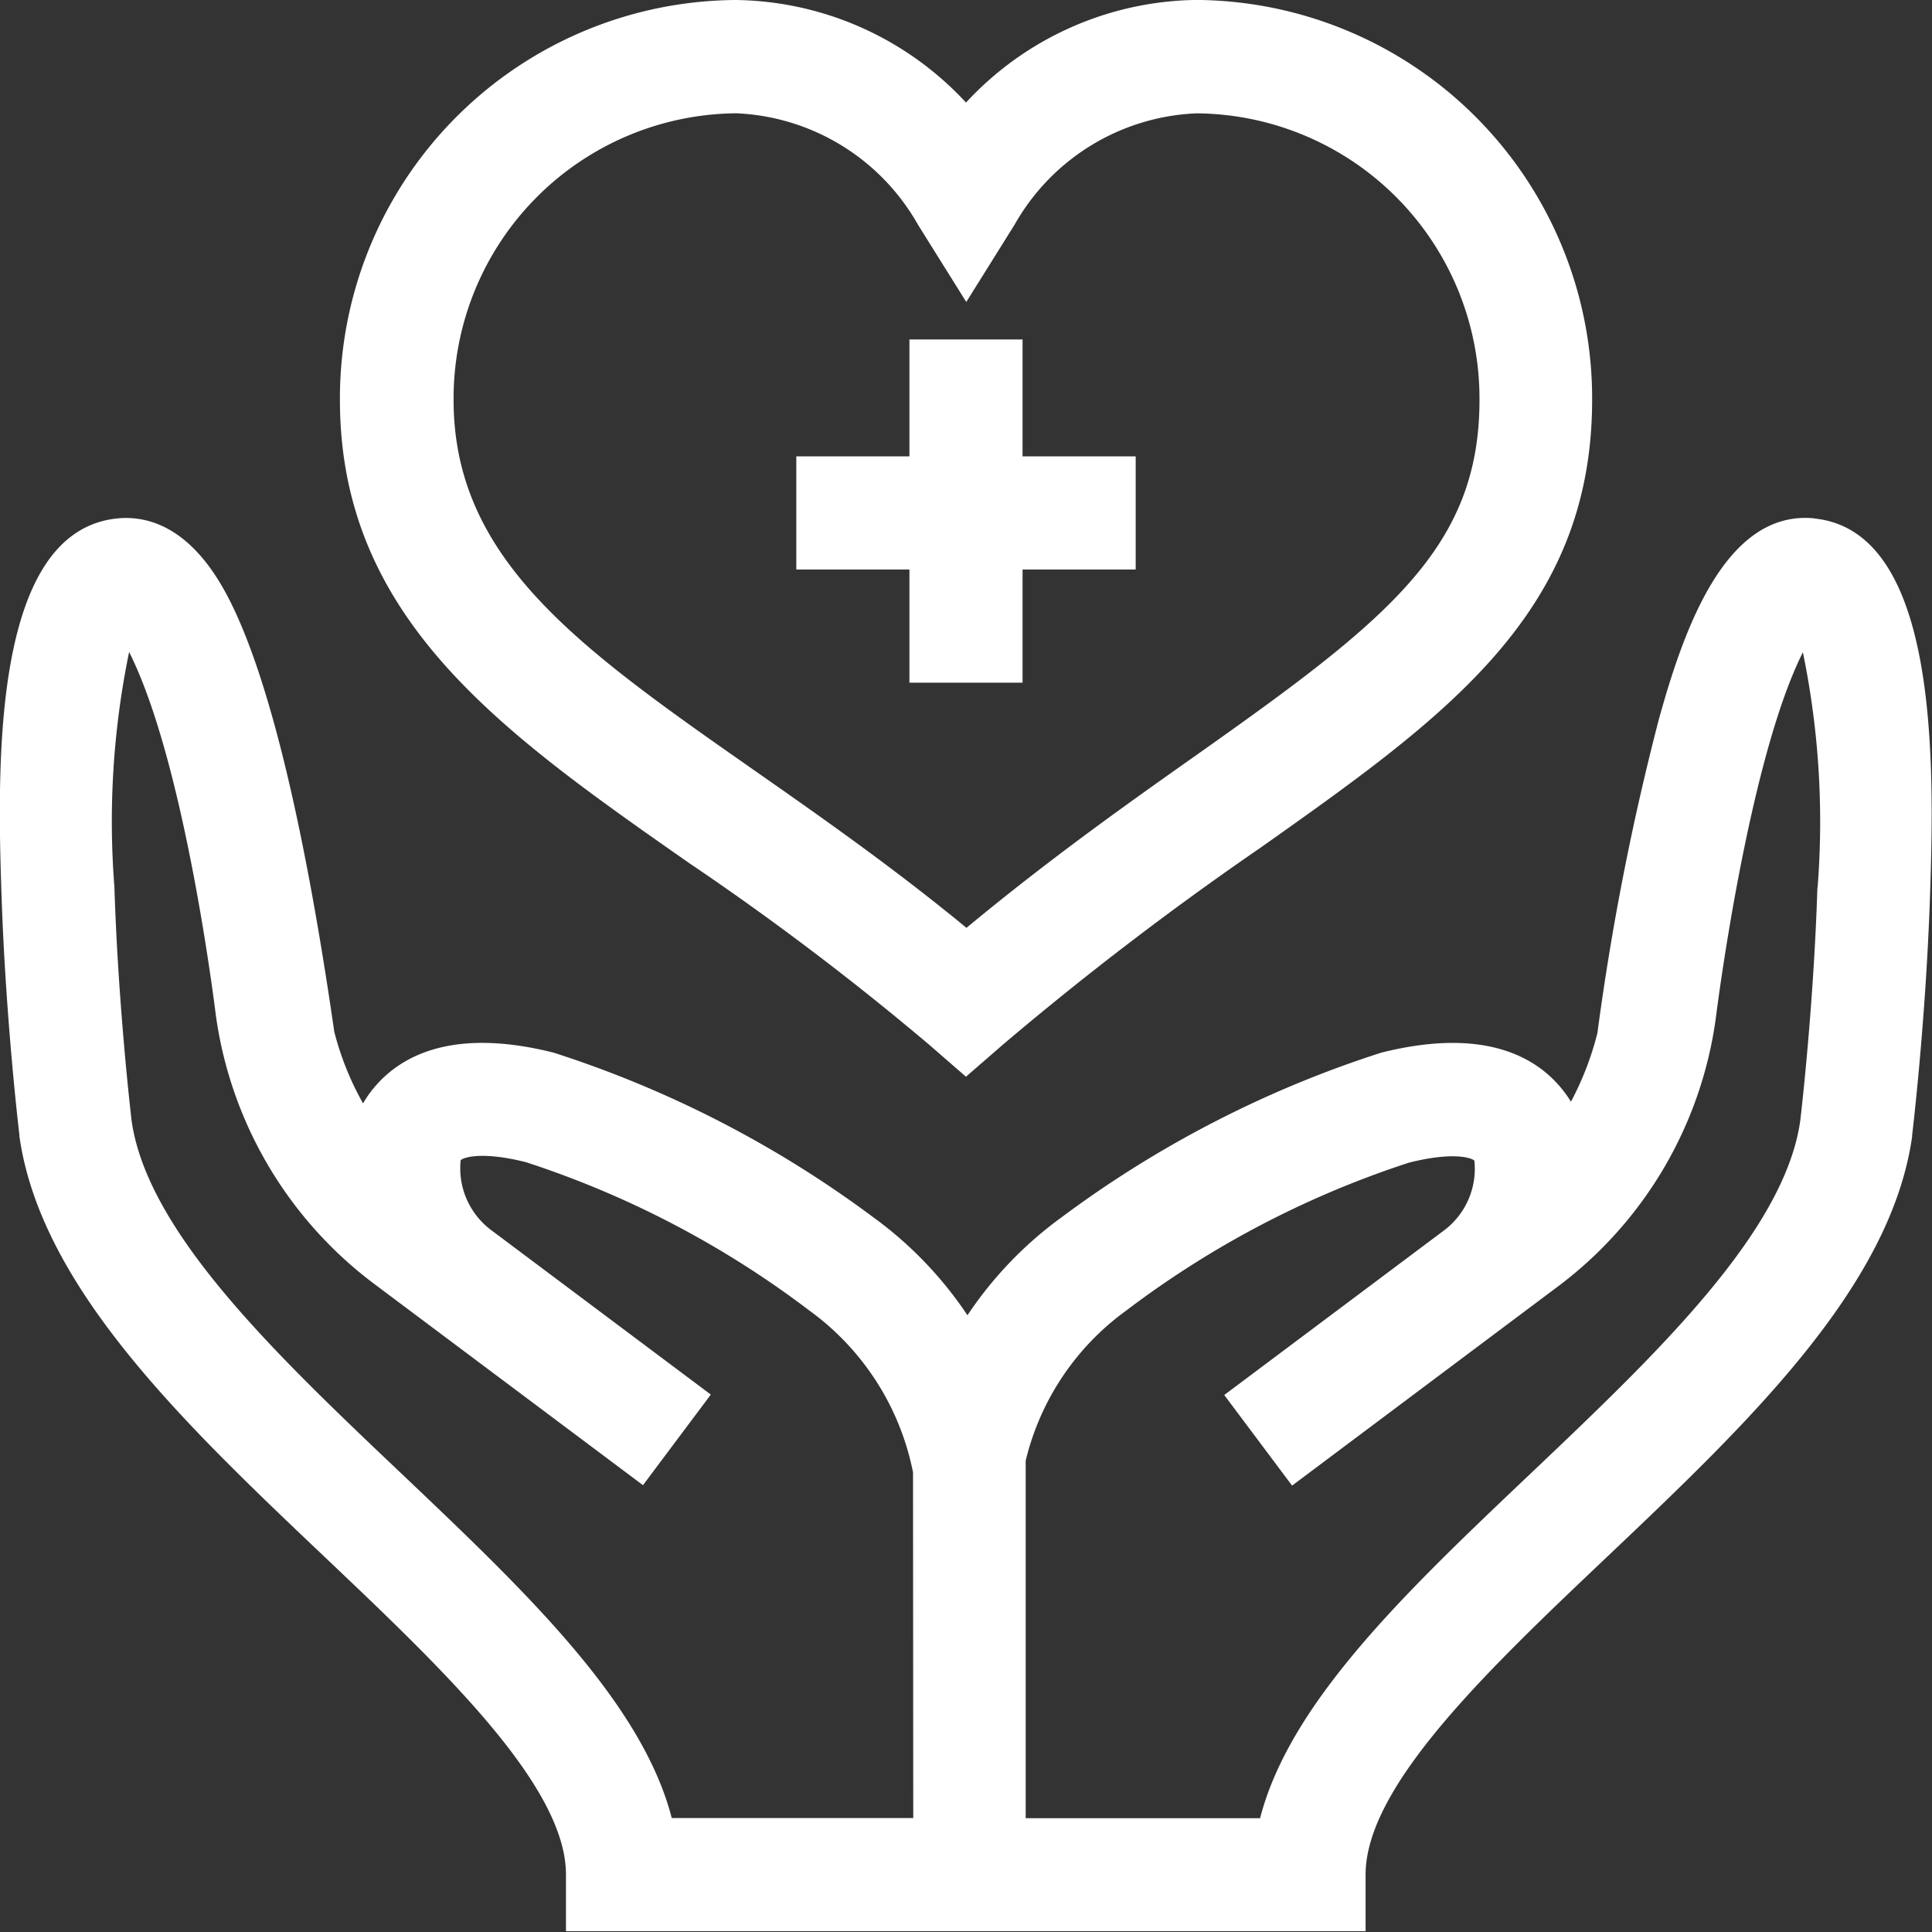
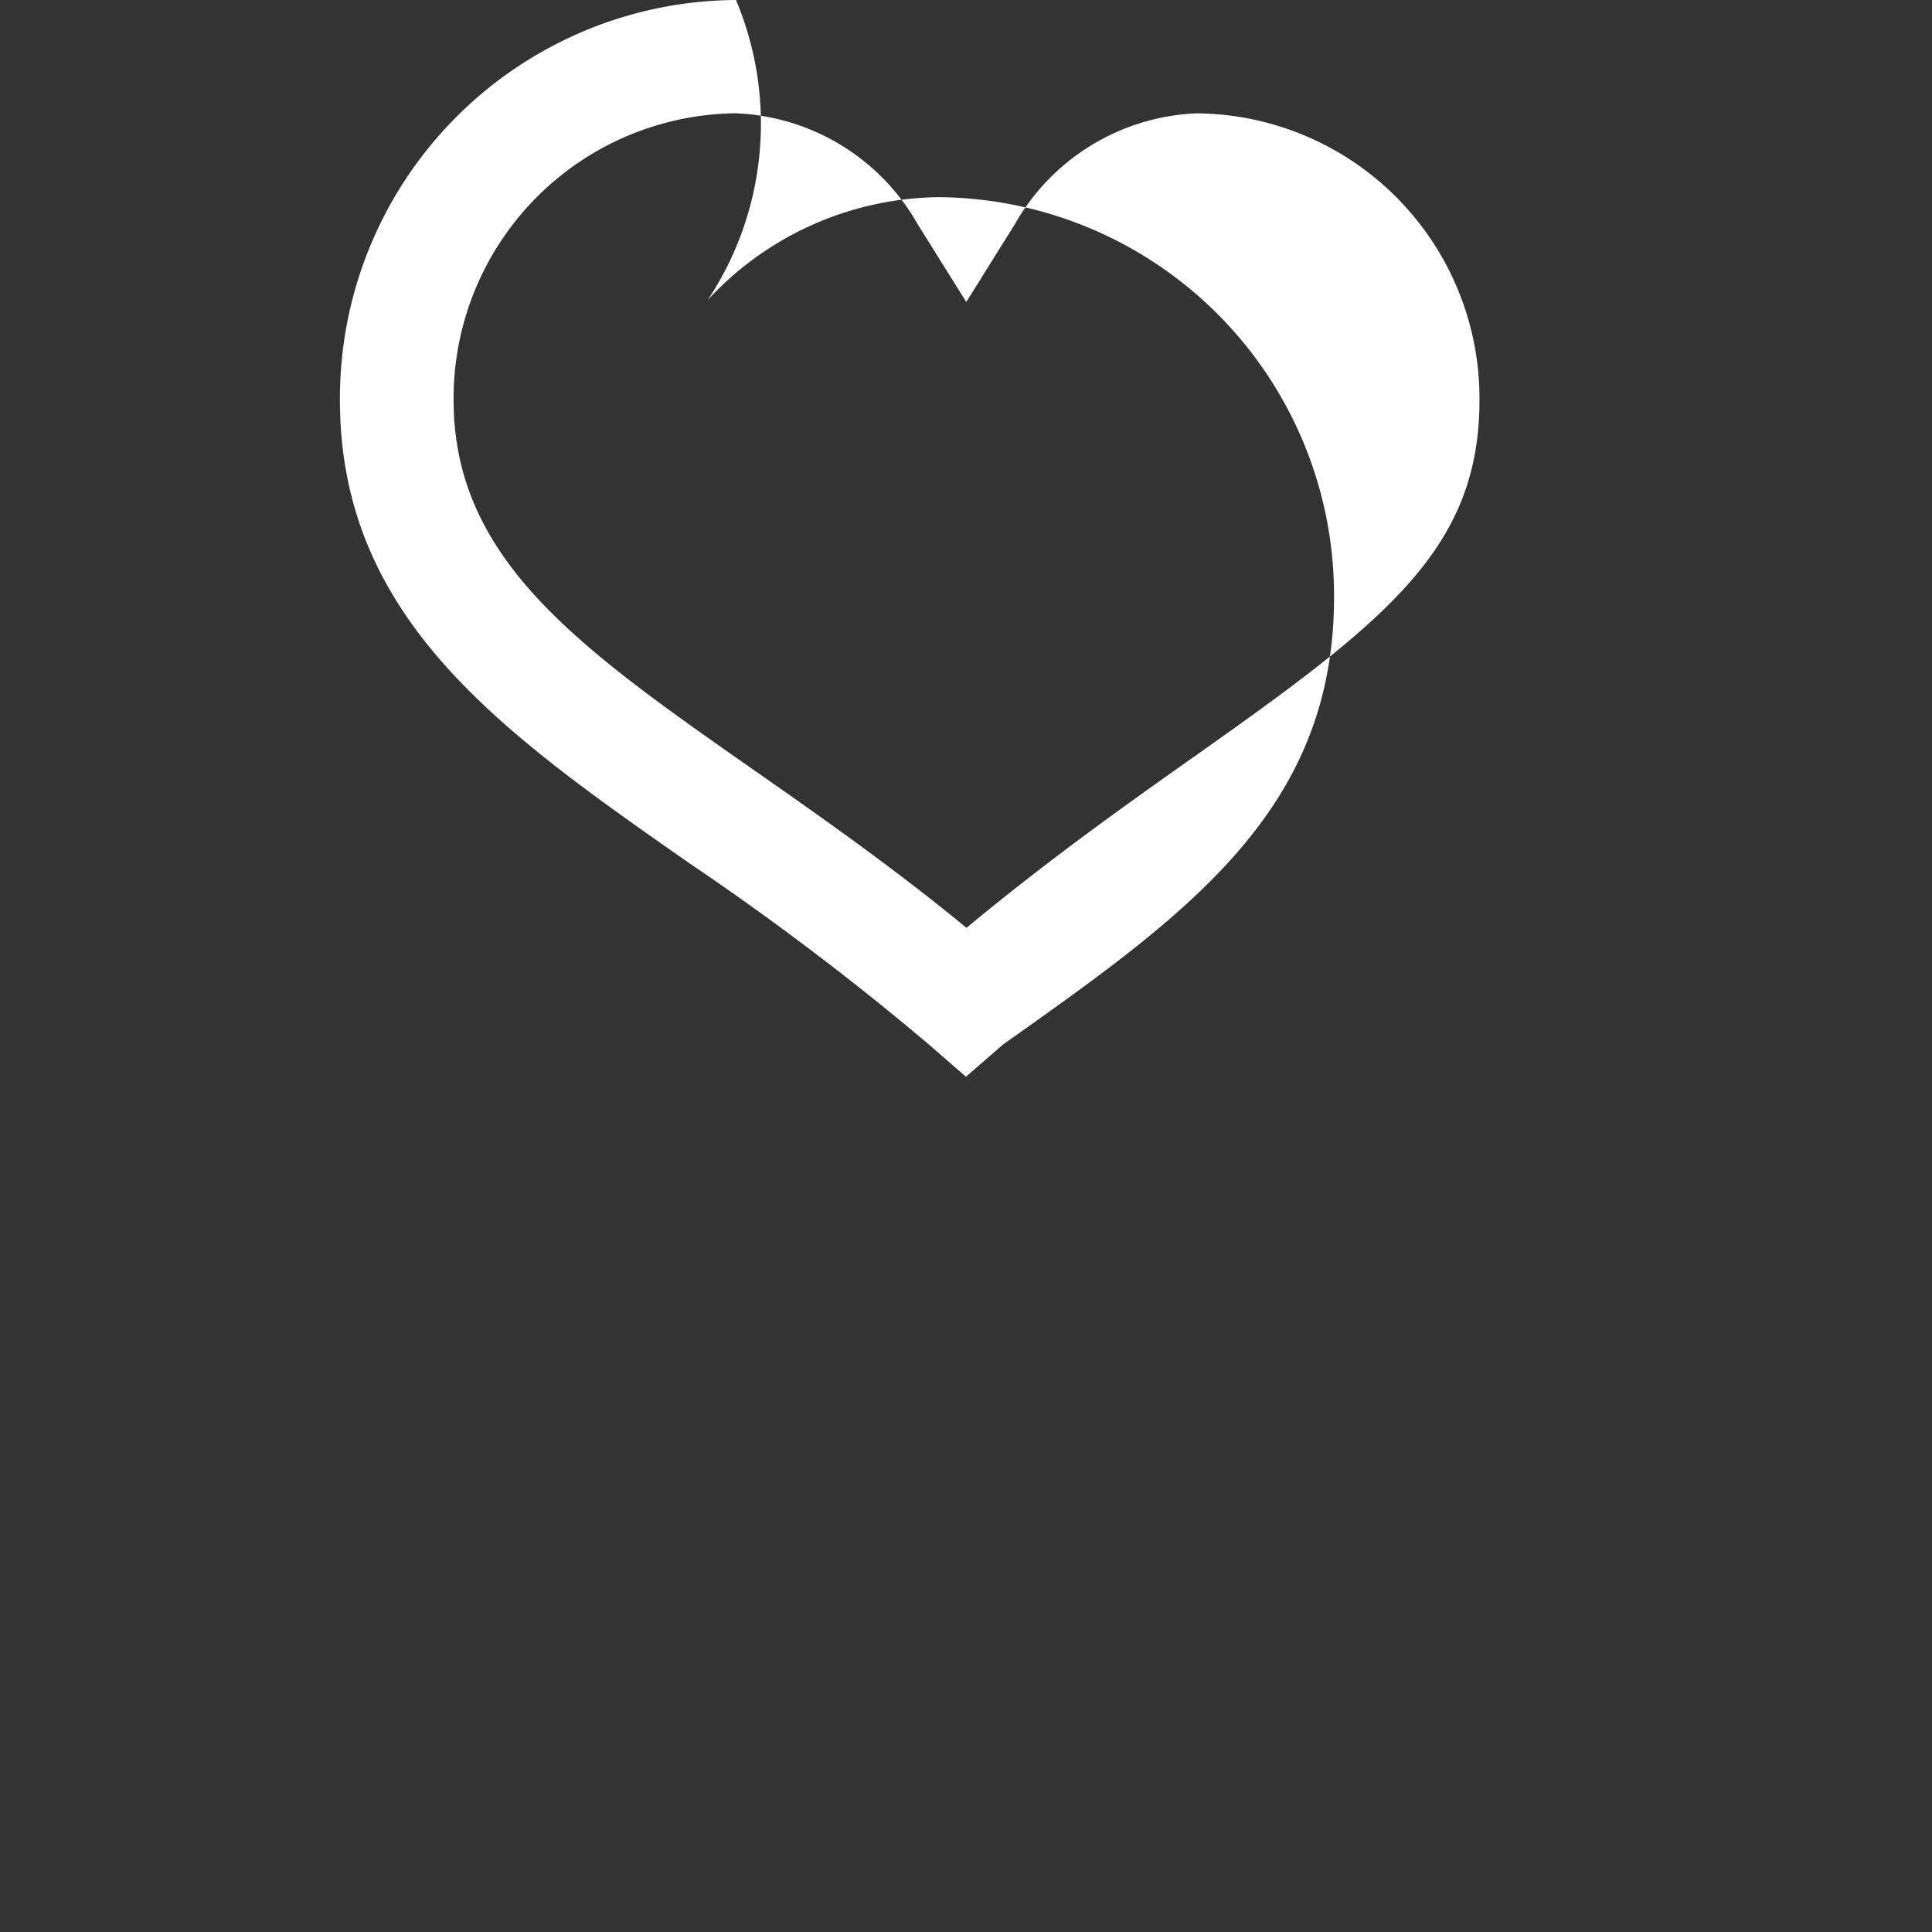
<svg xmlns="http://www.w3.org/2000/svg" width="36" height="36" viewBox="0 0 36 36">
  <rect x="0" y="0" width="36" height="36" fill="#333333" stroke="none" />
  <g id="health-icon" transform="translate(0.002 -0.113)">
-     <rect id="Rectangle_61" data-name="Rectangle 61" width="36" height="36" transform="translate(-0.002 0.113)" fill="#fff" opacity="0" />
    <g id="Group_116" data-name="Group 116" transform="translate(-0.002 0.113)">
-       <path id="Path_100" data-name="Path 100" d="M33.807,137.374c-1.67-.166-2.443,2.108-2.894,3.727a48.64,48.64,0,0,0-1.149,5.86,5.625,5.625,0,0,1-.494,1.283c-.027-.045-.056-.089-.088-.133-.456-.637-1.425-1.289-3.447-.781a20.386,20.386,0,0,0-5.974,3.081l-.036.026a7.178,7.178,0,0,0-1.7,1.786,7.175,7.175,0,0,0-1.7-1.786l-.036-.026a20.387,20.387,0,0,0-5.974-3.081c-2.022-.509-2.99.144-3.447.781-.038.053-.072.108-.105.164a5.458,5.458,0,0,1-.536-1.334c-.314-2.165-.99-6.33-2.052-8.232-.67-1.2-1.451-1.387-1.988-1.334-2.336.232-2.244,4.565-2.16,7.038.078,2.308.323,4.369.333,4.455l0,.022c.4,2.816,3.085,5.367,5.684,7.833,2.212,2.1,4.5,4.27,4.5,5.922V163.7h14.9v-1.054c0-1.653,2.287-3.823,4.5-5.922,2.6-2.467,5.287-5.018,5.684-7.833l0-.022c.01-.087.255-2.147.333-4.455.087-2.564.147-6.809-2.16-7.038ZM17.015,161.591h-4.5c-.559-2.166-2.734-4.23-5.018-6.4-2.333-2.214-4.745-4.5-5.046-6.588-.02-.167-.253-2.191-.321-4.357a15.626,15.626,0,0,1,.274-4.382c1.057,2.1,1.616,6.777,1.618,6.784a7.553,7.553,0,0,0,2.968,5.005l4.989,3.736,1.264-1.688-4.074-3.051a1.437,1.437,0,0,1-.587-1.315c.027-.038.348-.183,1.218.036a17.873,17.873,0,0,1,5.278,2.763,4.9,4.9,0,0,1,1.933,3.017Zm16.848-17.342c-.068,2.165-.3,4.189-.321,4.357-.3,2.085-2.713,4.374-5.046,6.588-2.284,2.168-4.459,4.232-5.018,6.4H19.11v-6.649l0-.011a4.85,4.85,0,0,1,1.865-2.792,17.875,17.875,0,0,1,5.278-2.763c.871-.219,1.191-.074,1.218-.036a1.437,1.437,0,0,1-.587,1.315l-4.074,3.051,1.264,1.688,4.989-3.737a7.518,7.518,0,0,0,2.911-5.005c0-.007.591-4.744,1.618-6.785a15.622,15.622,0,0,1,.274,4.382Z" transform="translate(0.002 -127.715)" fill="#fff" />
-       <path id="Path_101" data-name="Path 101" d="M90.083,7.563c0,4.081,3.012,6.188,6.5,8.627a52.131,52.131,0,0,1,4.475,3.386l.69.6.691-.6a59.678,59.678,0,0,1,4.809-3.675c3.446-2.439,6.168-4.365,6.168-8.339a7.423,7.423,0,0,0-7.38-7.45,5.946,5.946,0,0,0-4.287,1.912A5.946,5.946,0,0,0,97.463.113a7.423,7.423,0,0,0-7.38,7.45ZM100.854,4.3l.9,1.44.9-1.44a4.087,4.087,0,0,1,3.392-2.075,5.313,5.313,0,0,1,5.271,5.341c0,2.76-1.713,4.1-5.277,6.618-1.3.917-2.743,1.941-4.282,3.218-1.372-1.129-2.734-2.082-3.957-2.937-3.251-2.274-5.6-3.917-5.6-6.9a5.313,5.313,0,0,1,5.271-5.341A4.087,4.087,0,0,1,100.854,4.3Z" transform="translate(-83.749 -0.113)" fill="#fff" />
-       <path id="Path_102" data-name="Path 102" d="M213.137,96.469h2.108V94.36h2.108V92.252h-2.108V90.073h-2.108v2.179h-2.108V94.36h2.108Z" transform="translate(-196.191 -83.748)" fill="#fff" />
+       <path id="Path_101" data-name="Path 101" d="M90.083,7.563c0,4.081,3.012,6.188,6.5,8.627a52.131,52.131,0,0,1,4.475,3.386l.69.6.691-.6c3.446-2.439,6.168-4.365,6.168-8.339a7.423,7.423,0,0,0-7.38-7.45,5.946,5.946,0,0,0-4.287,1.912A5.946,5.946,0,0,0,97.463.113a7.423,7.423,0,0,0-7.38,7.45ZM100.854,4.3l.9,1.44.9-1.44a4.087,4.087,0,0,1,3.392-2.075,5.313,5.313,0,0,1,5.271,5.341c0,2.76-1.713,4.1-5.277,6.618-1.3.917-2.743,1.941-4.282,3.218-1.372-1.129-2.734-2.082-3.957-2.937-3.251-2.274-5.6-3.917-5.6-6.9a5.313,5.313,0,0,1,5.271-5.341A4.087,4.087,0,0,1,100.854,4.3Z" transform="translate(-83.749 -0.113)" fill="#fff" />
    </g>
  </g>
</svg>